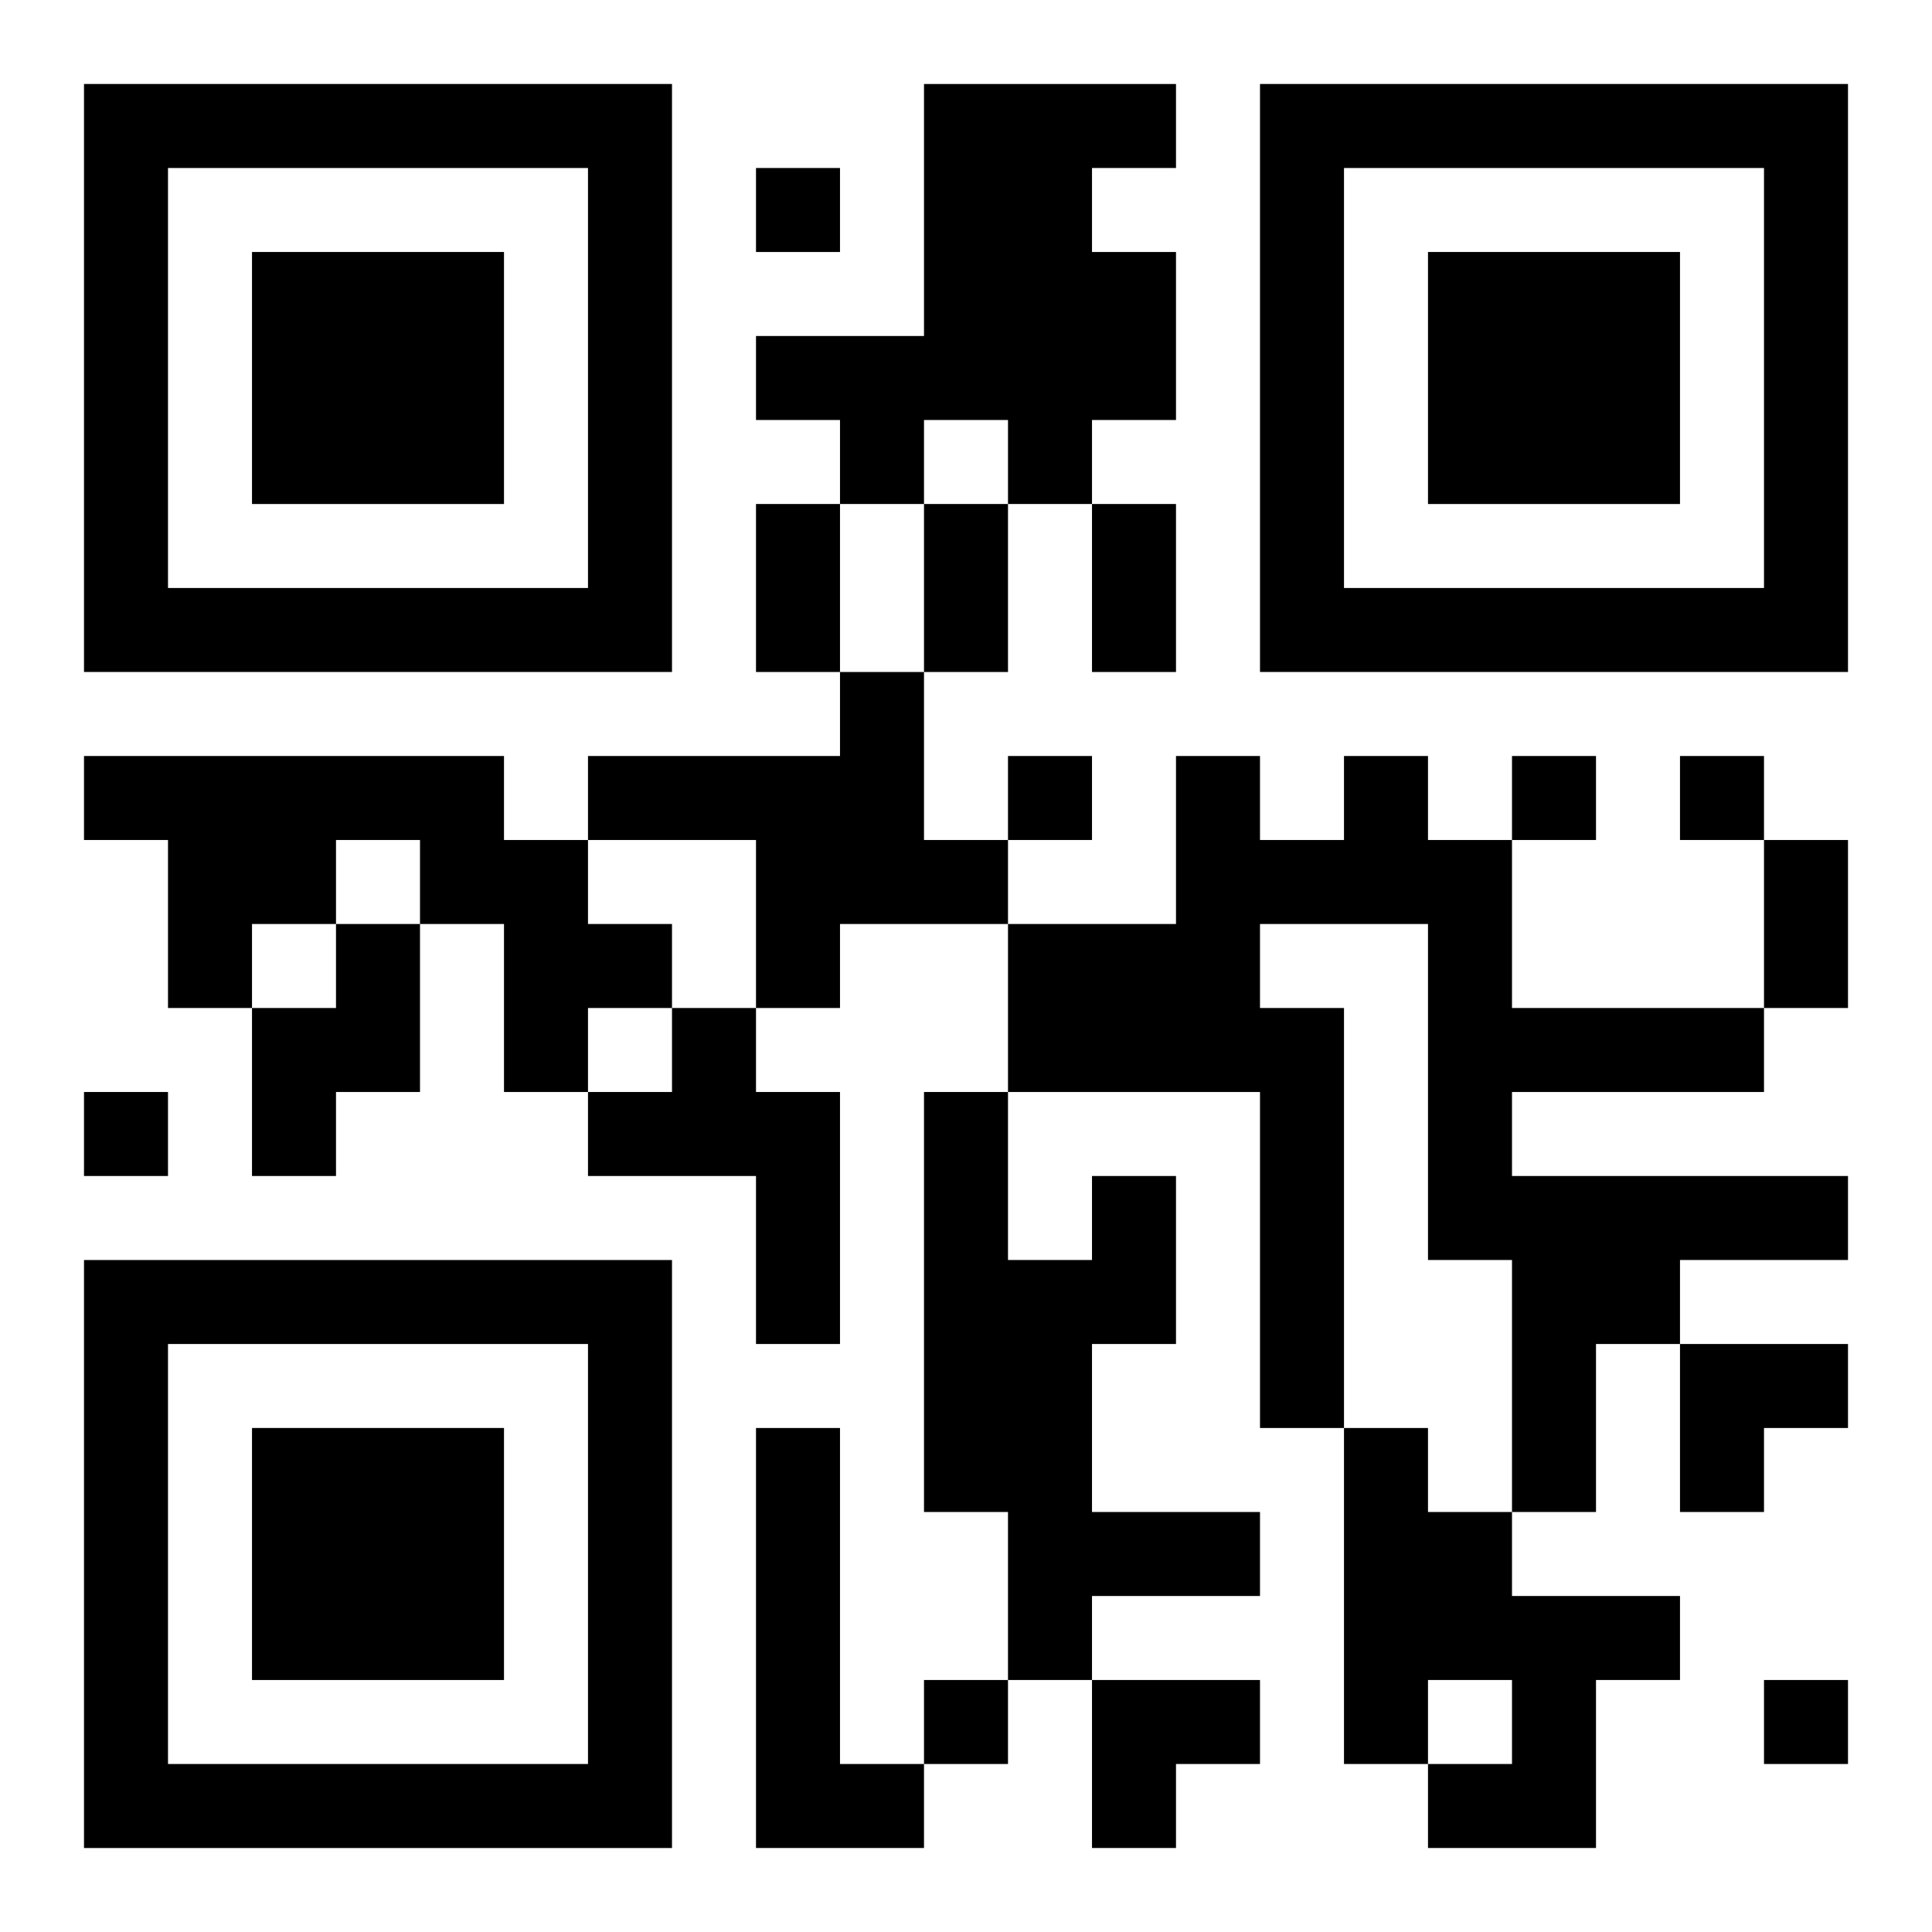
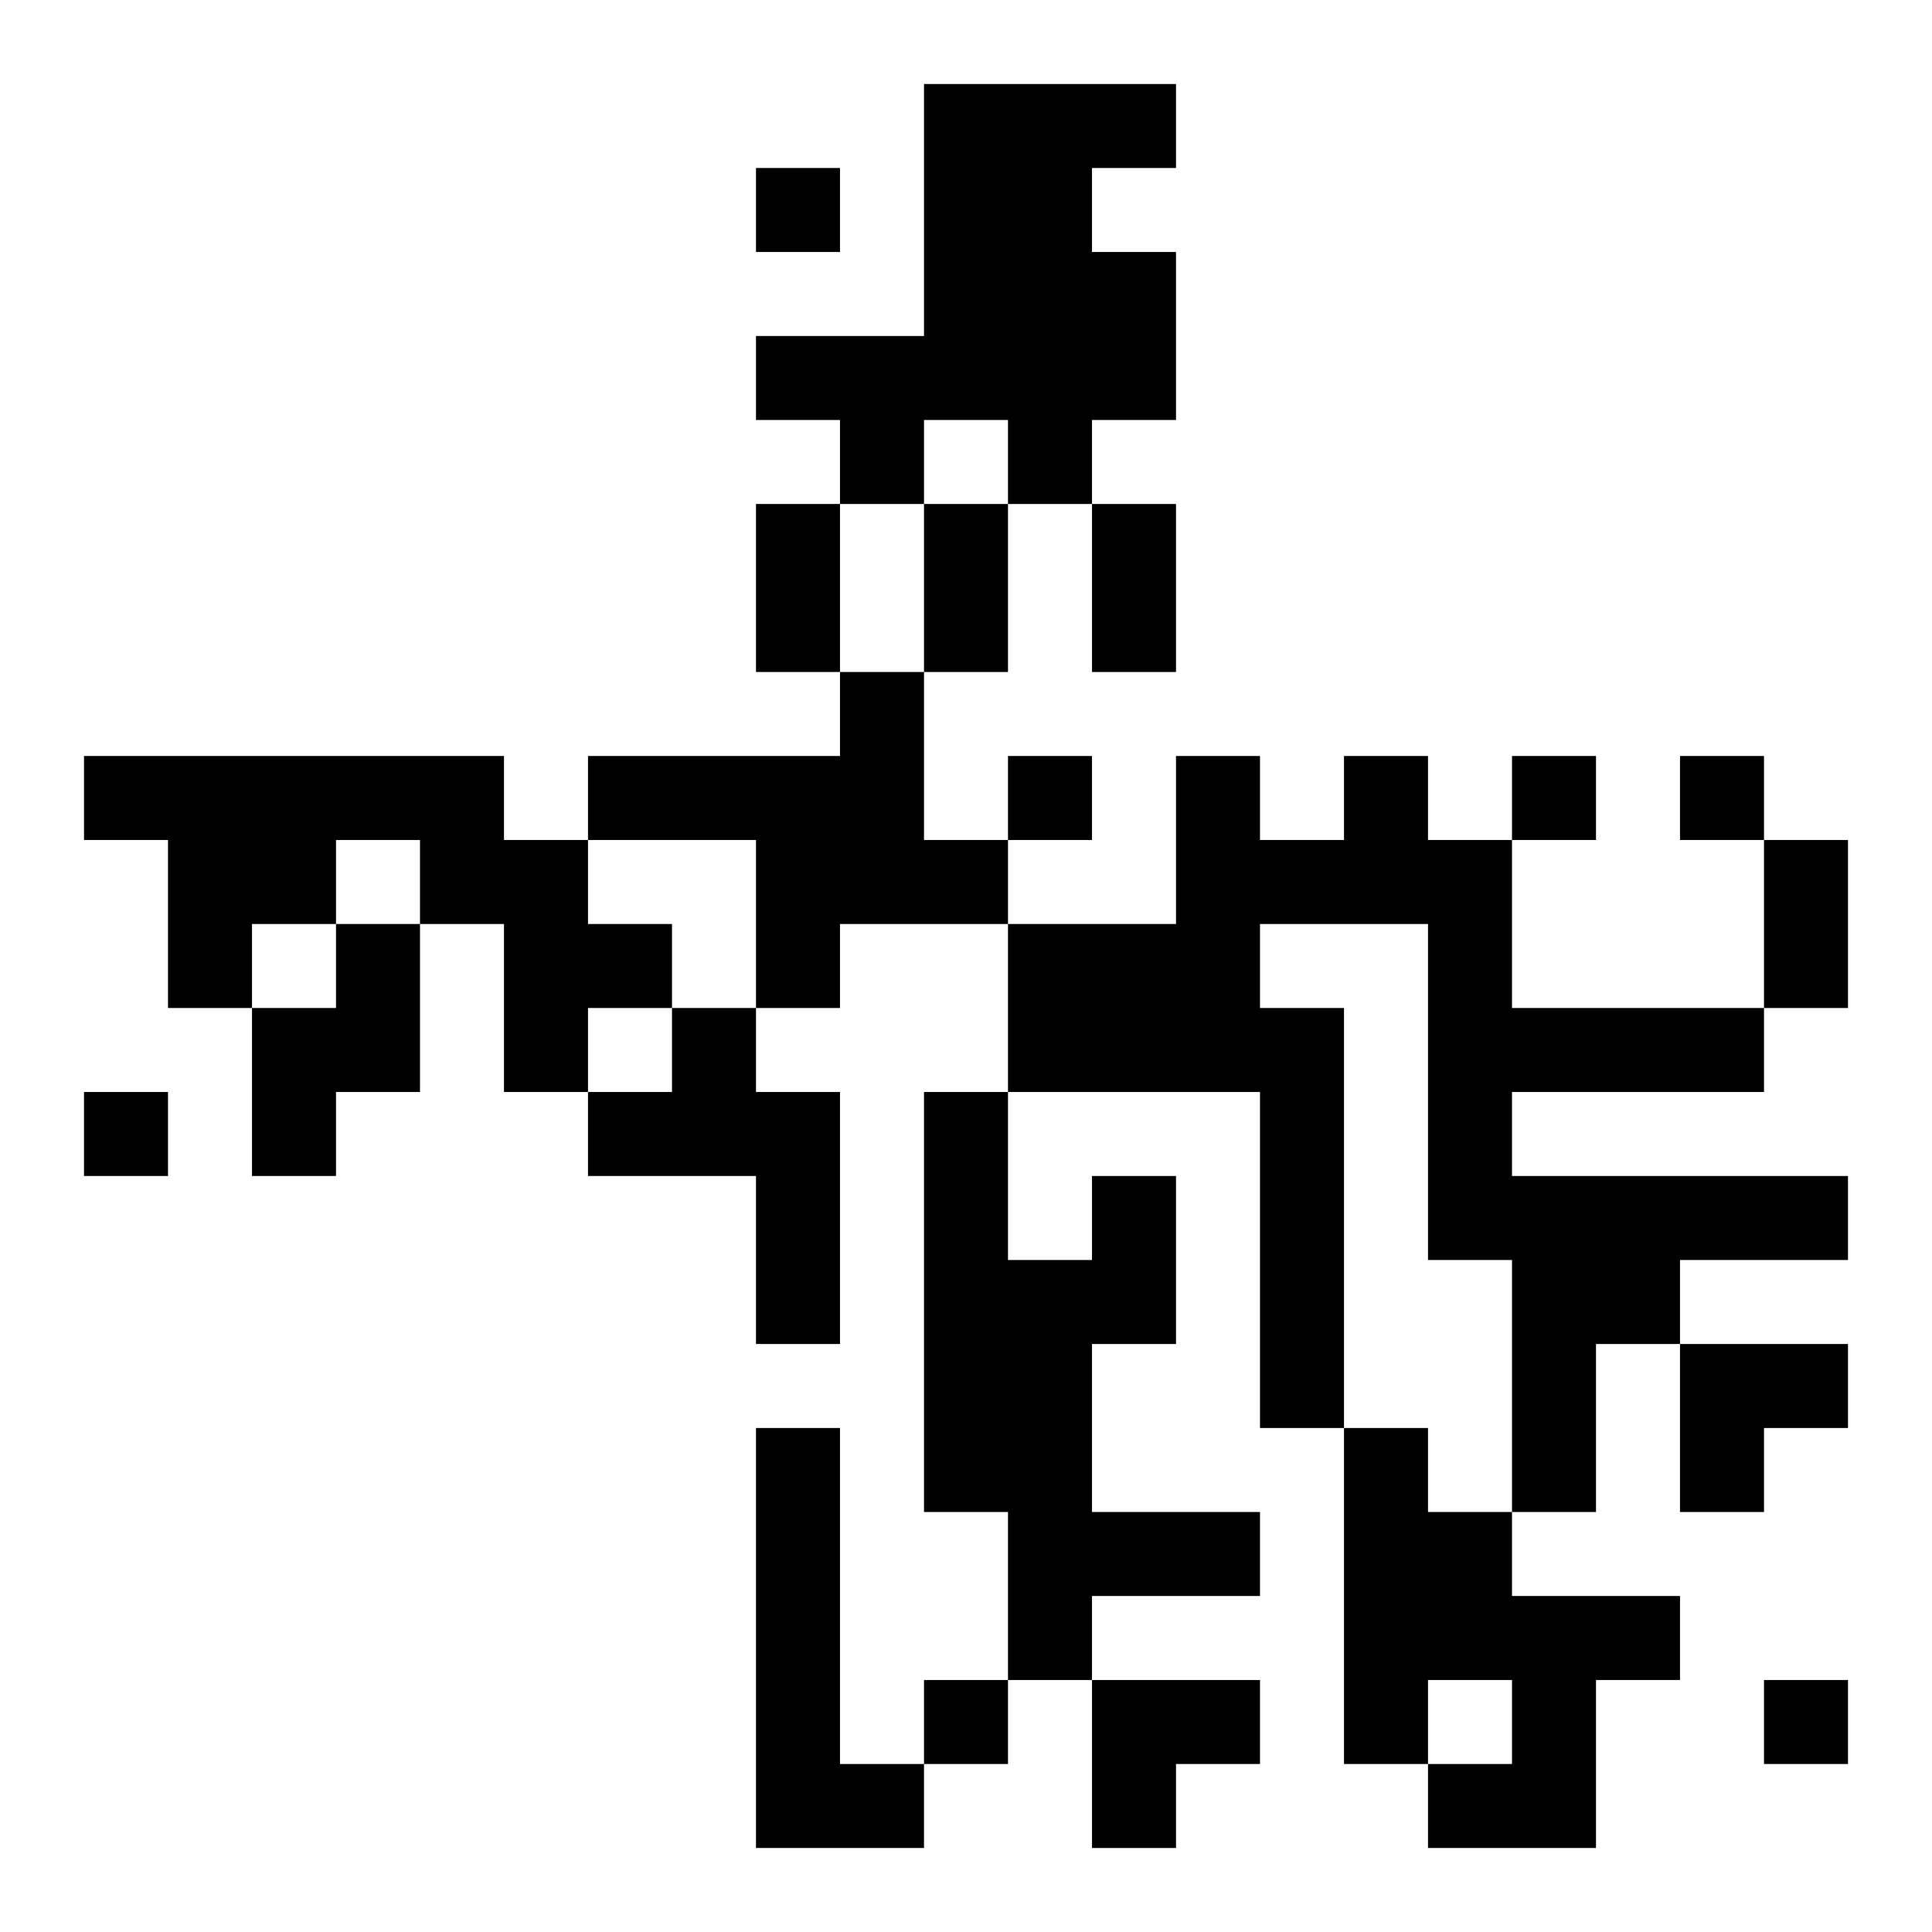
<svg xmlns="http://www.w3.org/2000/svg" xmlns:xlink="http://www.w3.org/1999/xlink" width="250" height="250" baseProfile="full" version="1.1" viewBox="-1 -1 23 23">
  <symbol id="a">
-     <path d="m0 7v7h7v-7h-7zm1 1h5v5h-5v-5zm1 1v3h3v-3h-3z" />
-   </symbol>
+     </symbol>
  <use y="-7" xlink:href="#a" />
  <use y="7" xlink:href="#a" />
  <use x="14" y="-7" xlink:href="#a" />
  <path d="m10 0h3v1h-1v1h1v2h-1v1h-1v-1h-1v1h-1v-1h-1v-1h2v-3m-1 7h1v2h1v1h-2v1h-1v-2h-2v-1h3v-1m-9 1h5v1h1v1h1v1h-1v1h-1v-2h-1v-1h-1v1h-1v1h-1v-2h-1v-1m15 0h1v1h1v2h3v1h-3v1h4v1h-2v1h-1v2h-1v-3h-1v-4h-2v1h1v5h-1v-4h-3v-2h2v-2h1v1h1v-1m-12 2h1v2h-1v1h-1v-2h1v-1m4 1h1v1h1v3h-1v-2h-2v-1h1v-1m5 2h1v2h-1v2h2v1h-2v1h-1v-2h-1v-5h1v2h1v-1m-4 3h1v4h1v1h-2v-5m7 0h1v1h1v1h2v1h-1v2h-2v-1h1v-1h-1v1h-1v-4m-7-15v1h1v-1h-1m3 7v1h1v-1h-1m6 0v1h1v-1h-1m2 0v1h1v-1h-1m-19 4v1h1v-1h-1m10 7v1h1v-1h-1m10 0v1h1v-1h-1m-12-14h1v2h-1v-2m2 0h1v2h-1v-2m2 0h1v2h-1v-2m8 4h1v2h-1v-2m-1 6h2v1h-1v1h-1zm-7 4h2v1h-1v1h-1z" />
</svg>